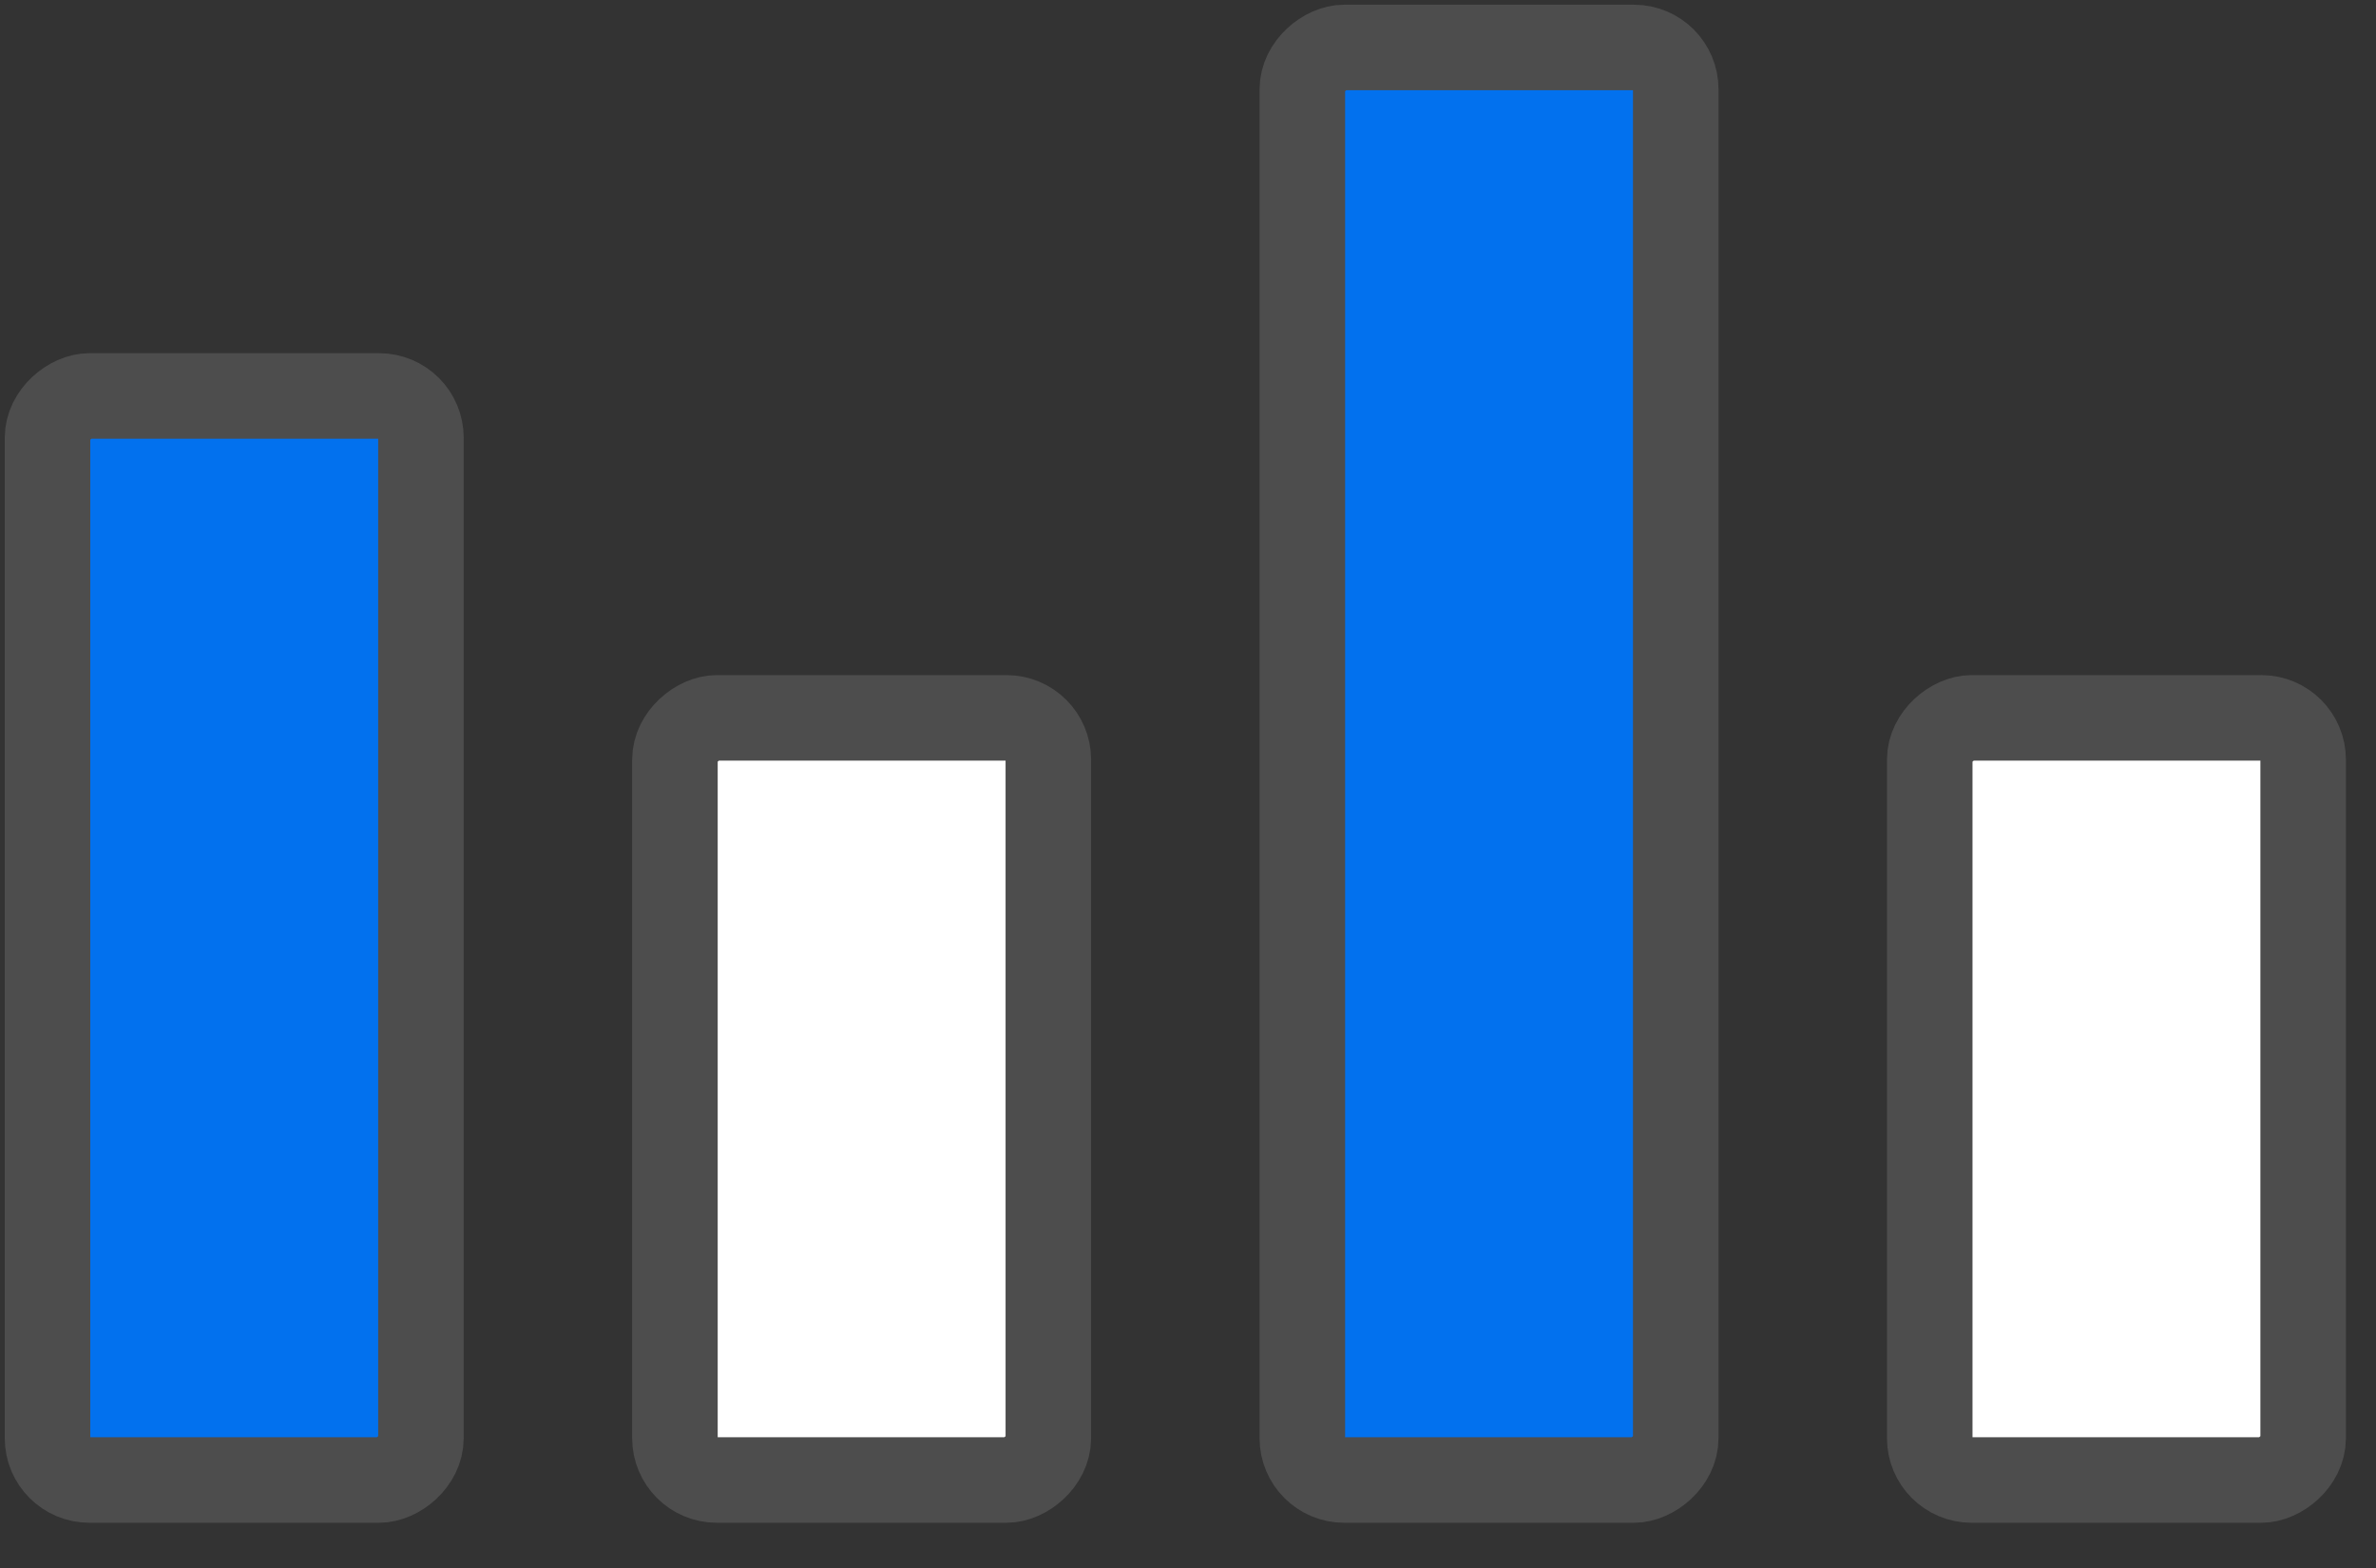
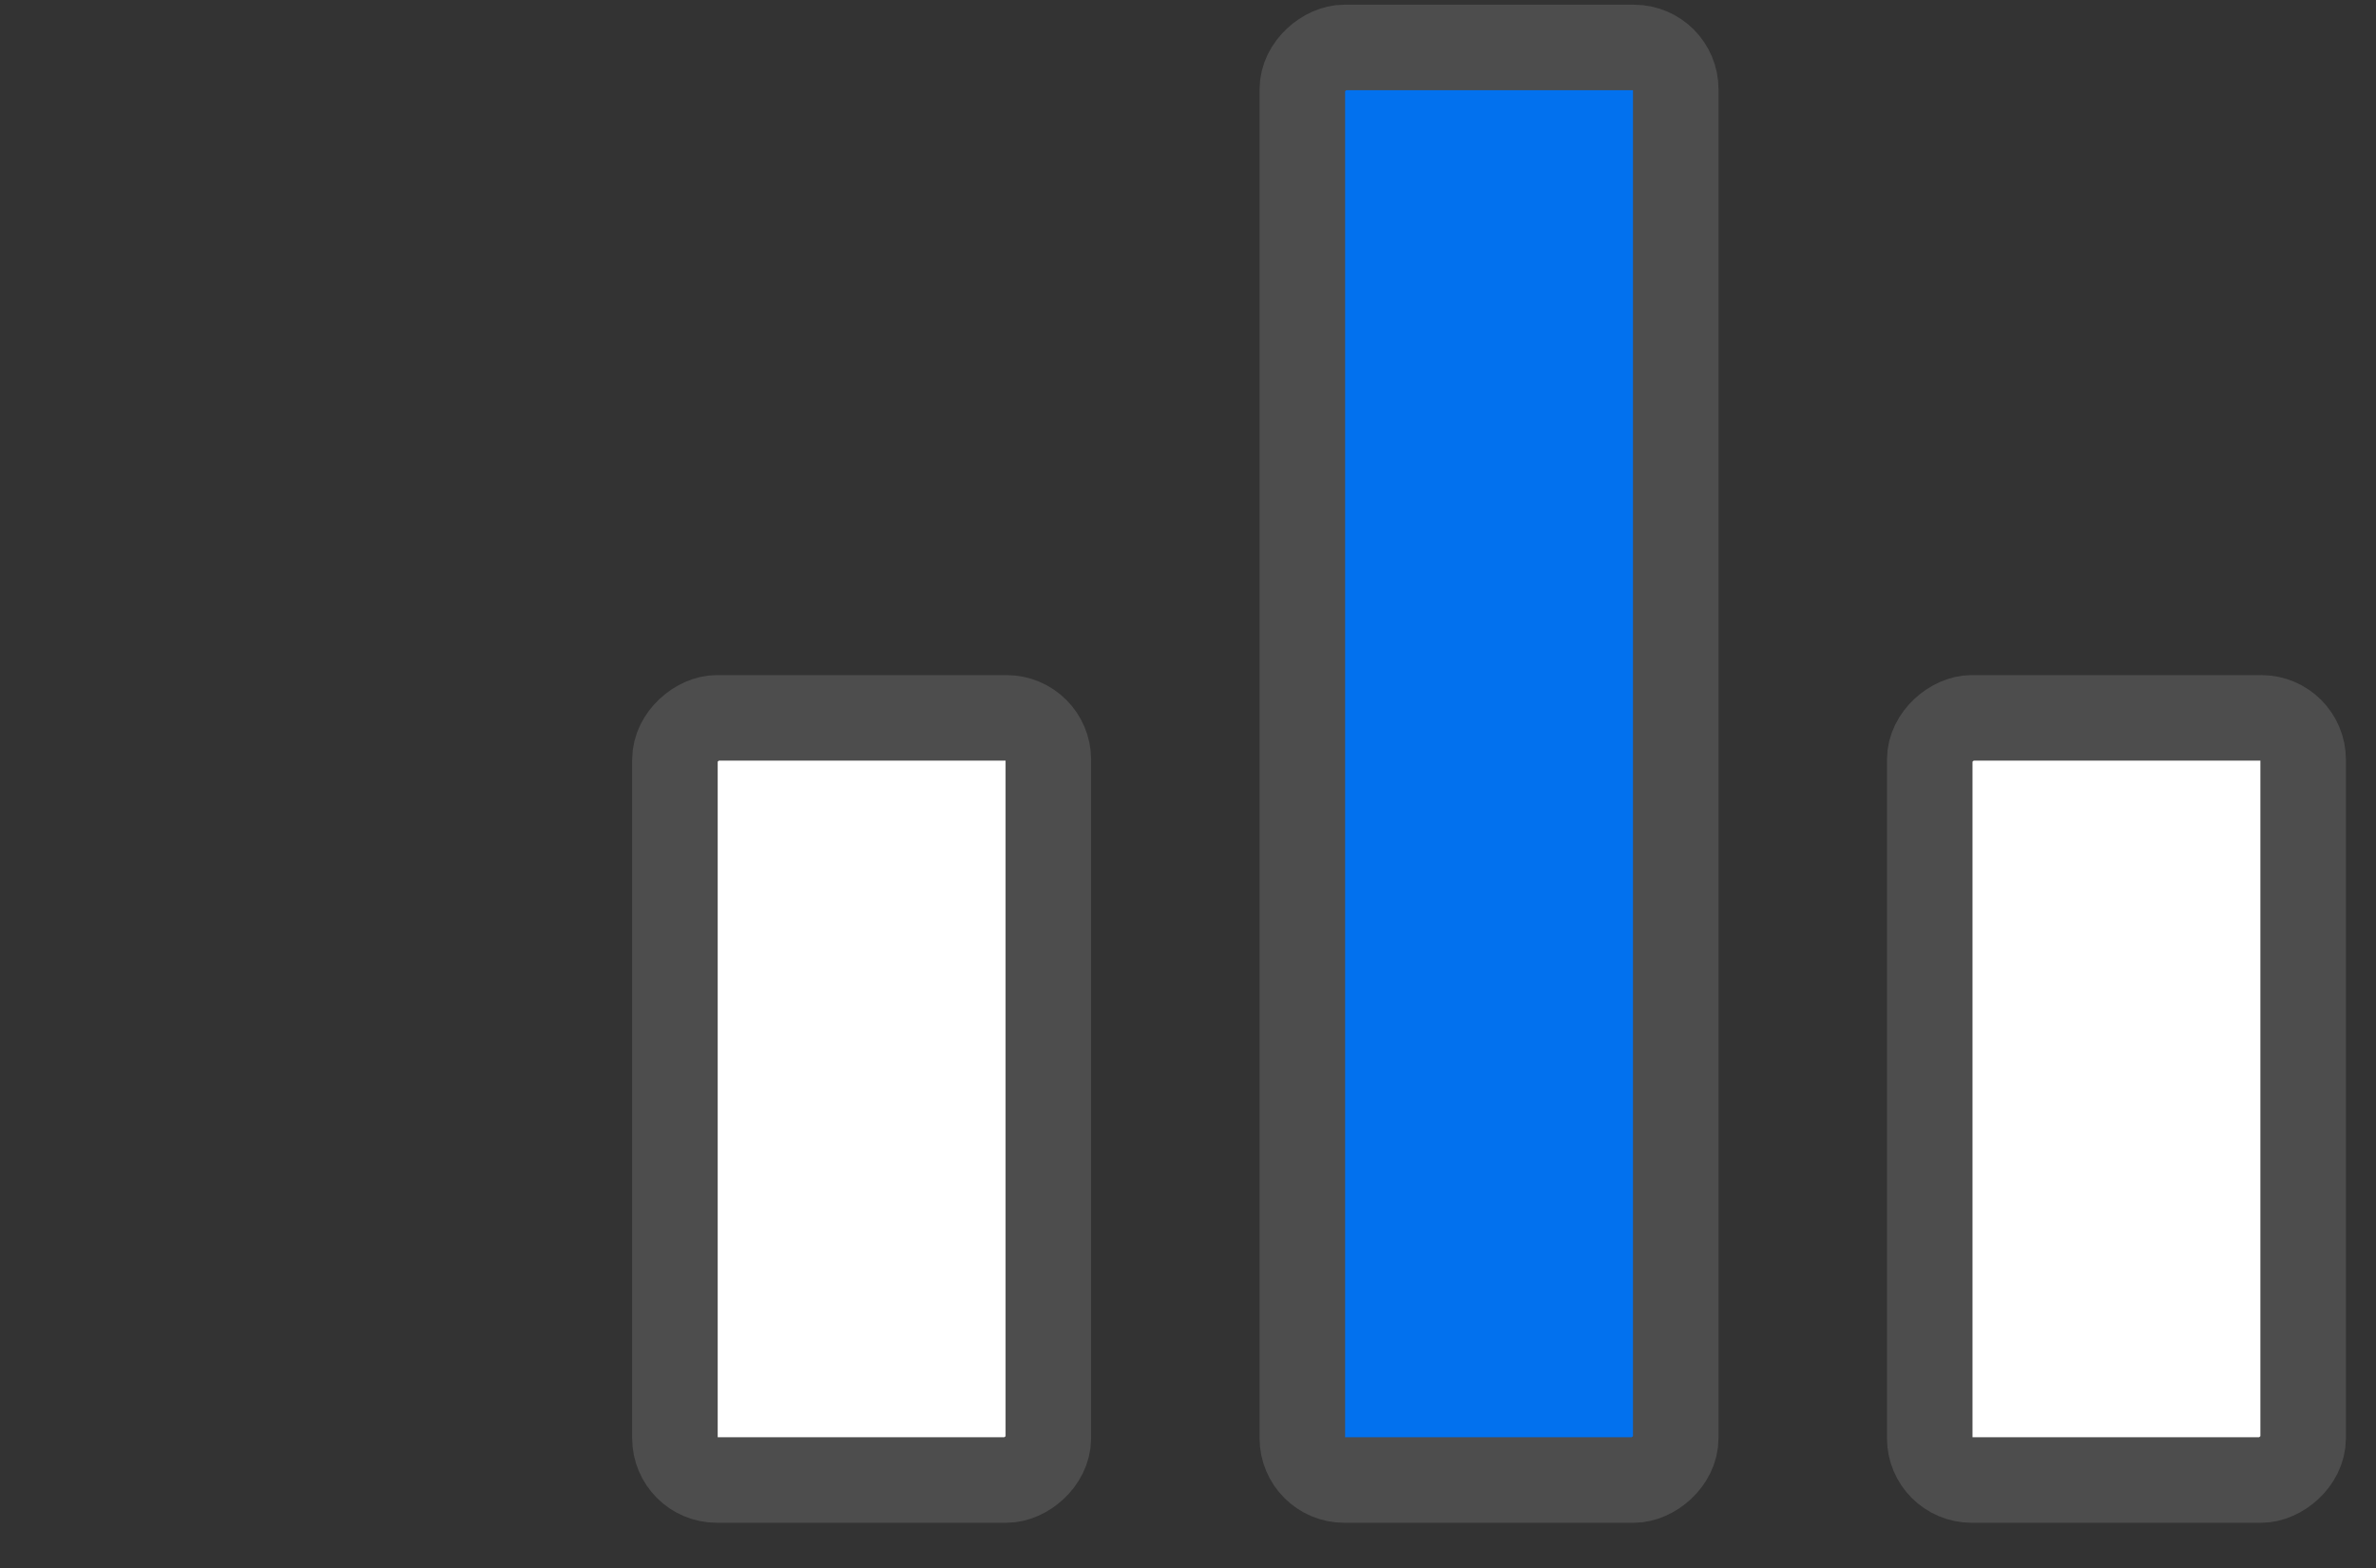
<svg xmlns="http://www.w3.org/2000/svg" width="50" height="33" viewBox="0 0 50 33" fill="none">
  <rect x="0" y="0" width="50" height="33" fill="#333333" stroke="none" />
-   <rect x="1" y="31.148" width="22.815" height="7.858" rx="0.881" transform="rotate(-90 1 31.148)" fill="#0271EE" stroke="#4D4D4D" stroke-width="1.8" />
  <rect x="27.406" y="31.148" width="30.149" height="7.858" rx="0.881" transform="rotate(-90 27.406 31.148)" fill="#0271EE" stroke="#4D4D4D" stroke-width="1.8" />
  <rect x="14.203" y="31.148" width="16.04" height="7.858" rx="0.881" transform="rotate(-90 14.203 31.148)" fill="white" stroke="#4D4D4D" stroke-width="1.8" />
  <rect x="40.609" y="31.148" width="16.04" height="7.858" rx="0.881" transform="rotate(-90 40.609 31.148)" fill="white" stroke="#4D4D4D" stroke-width="1.8" />
</svg>